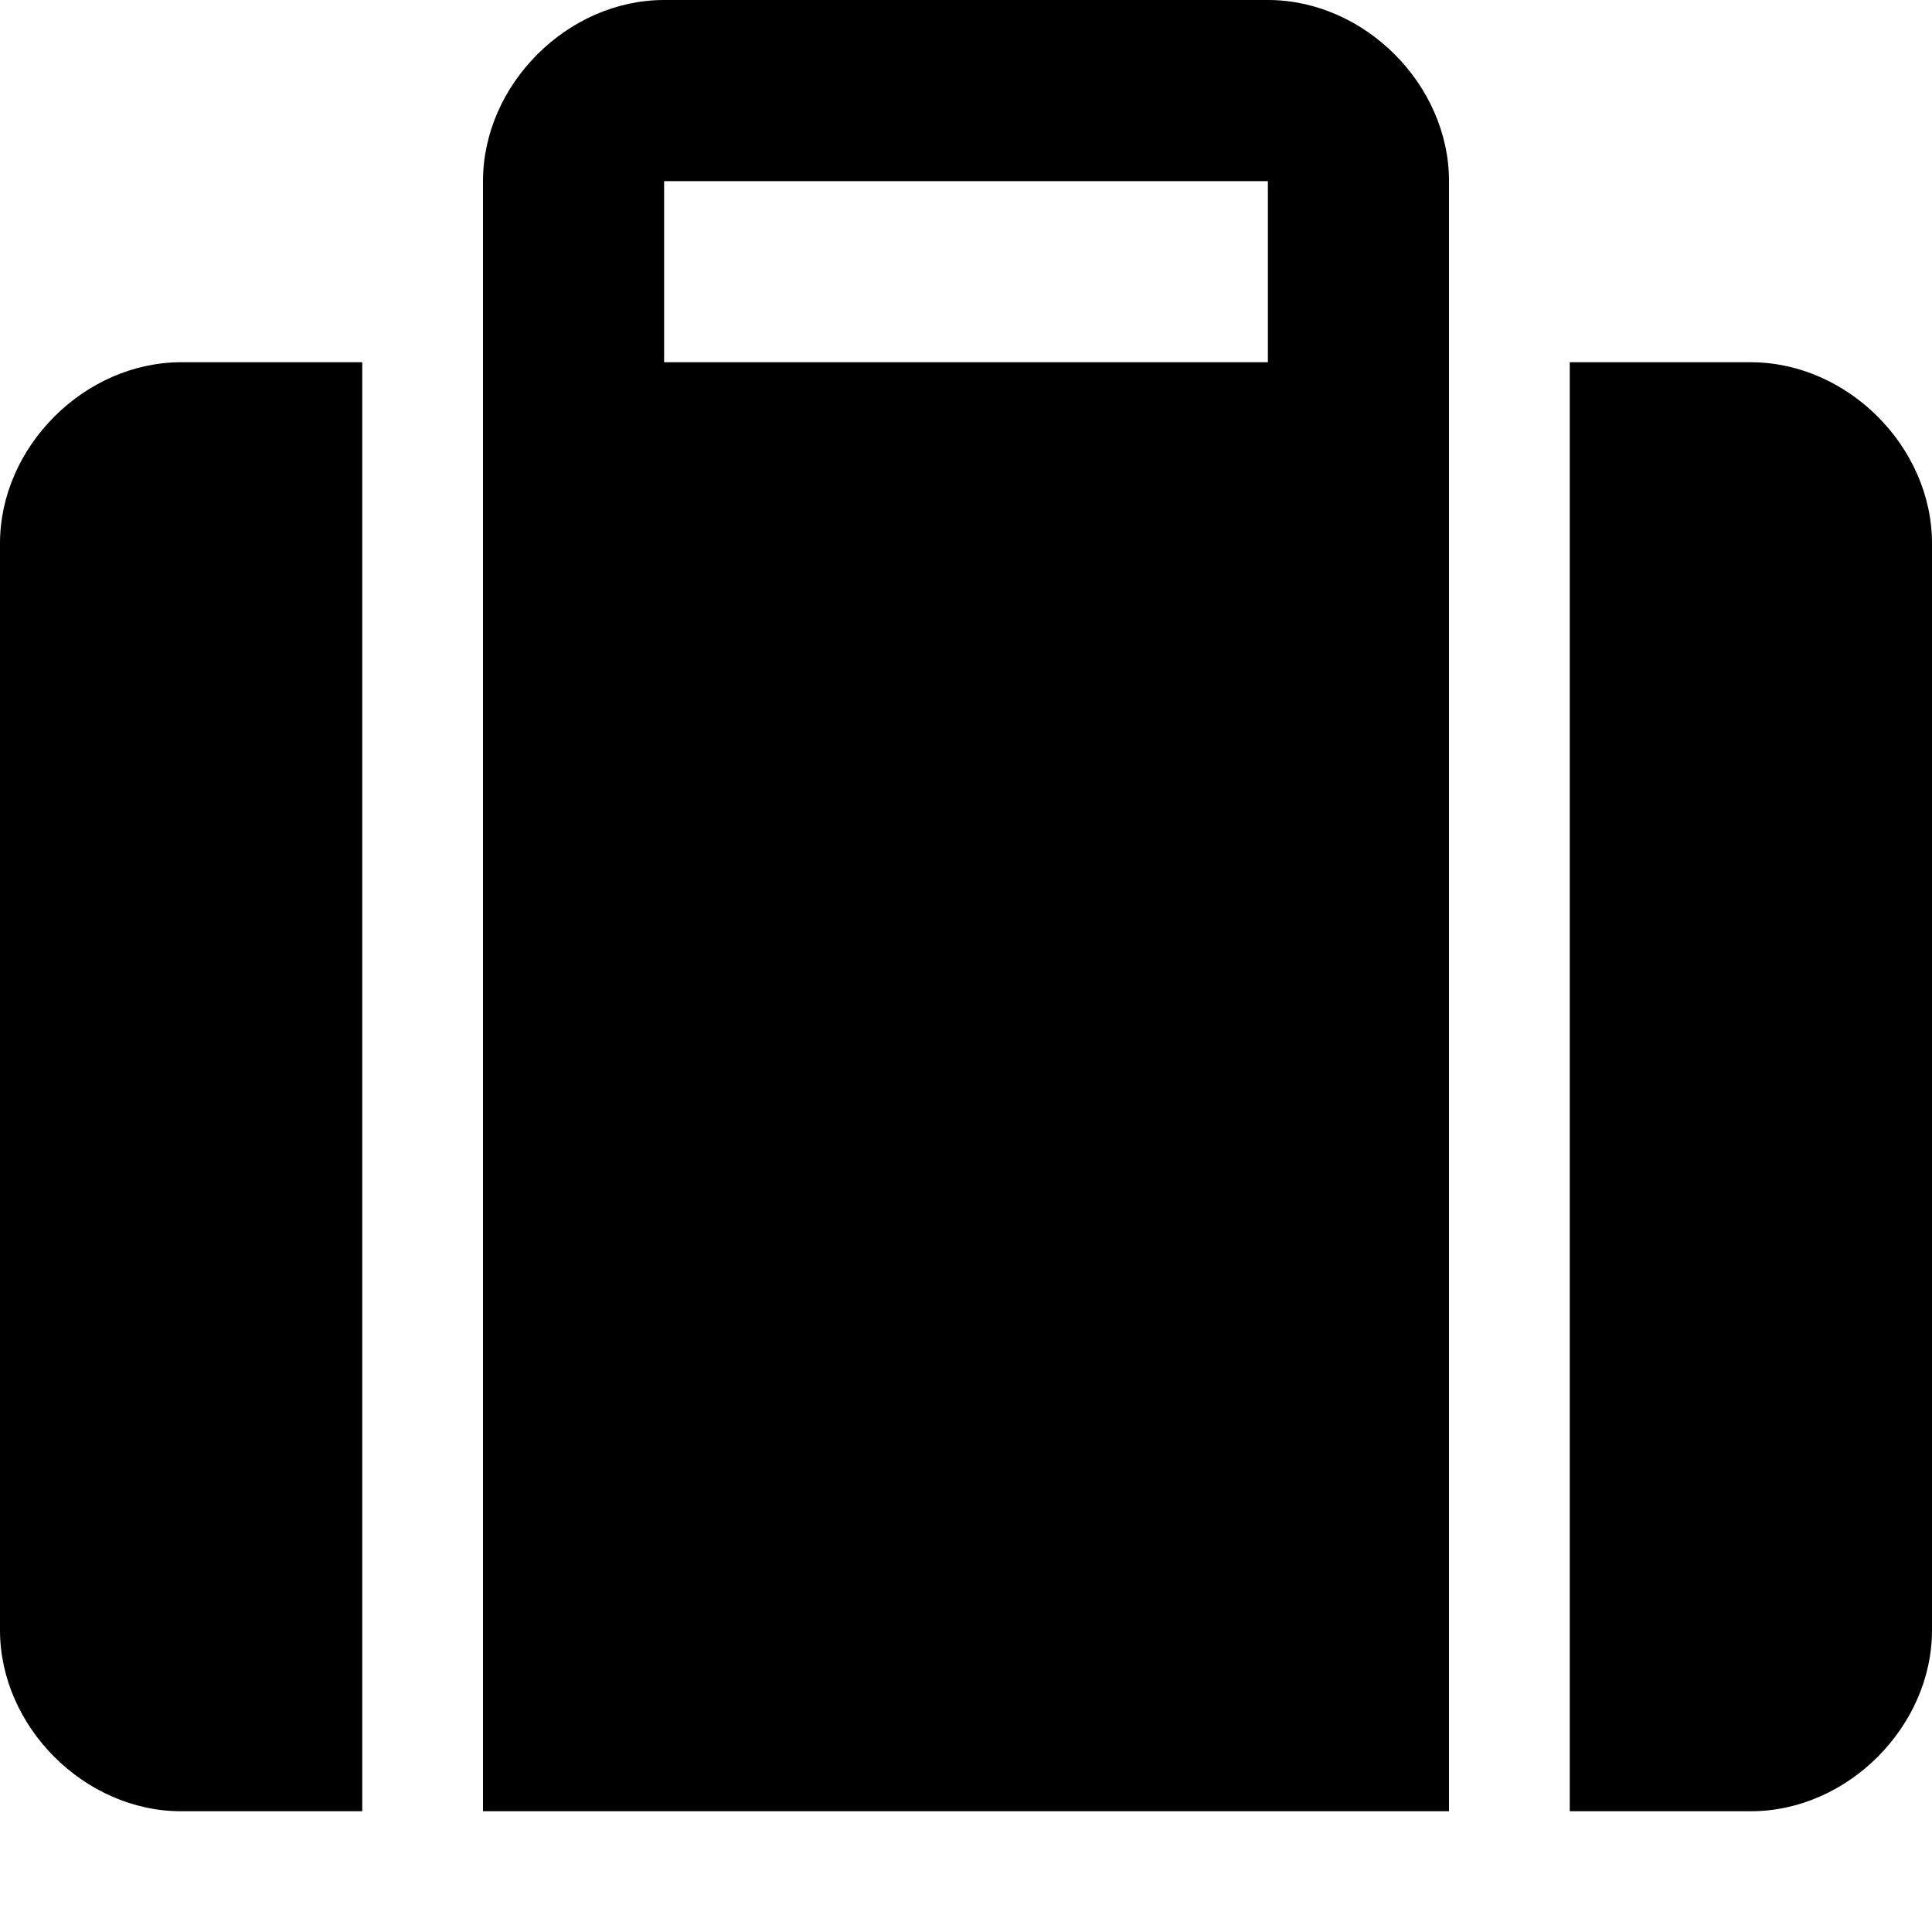
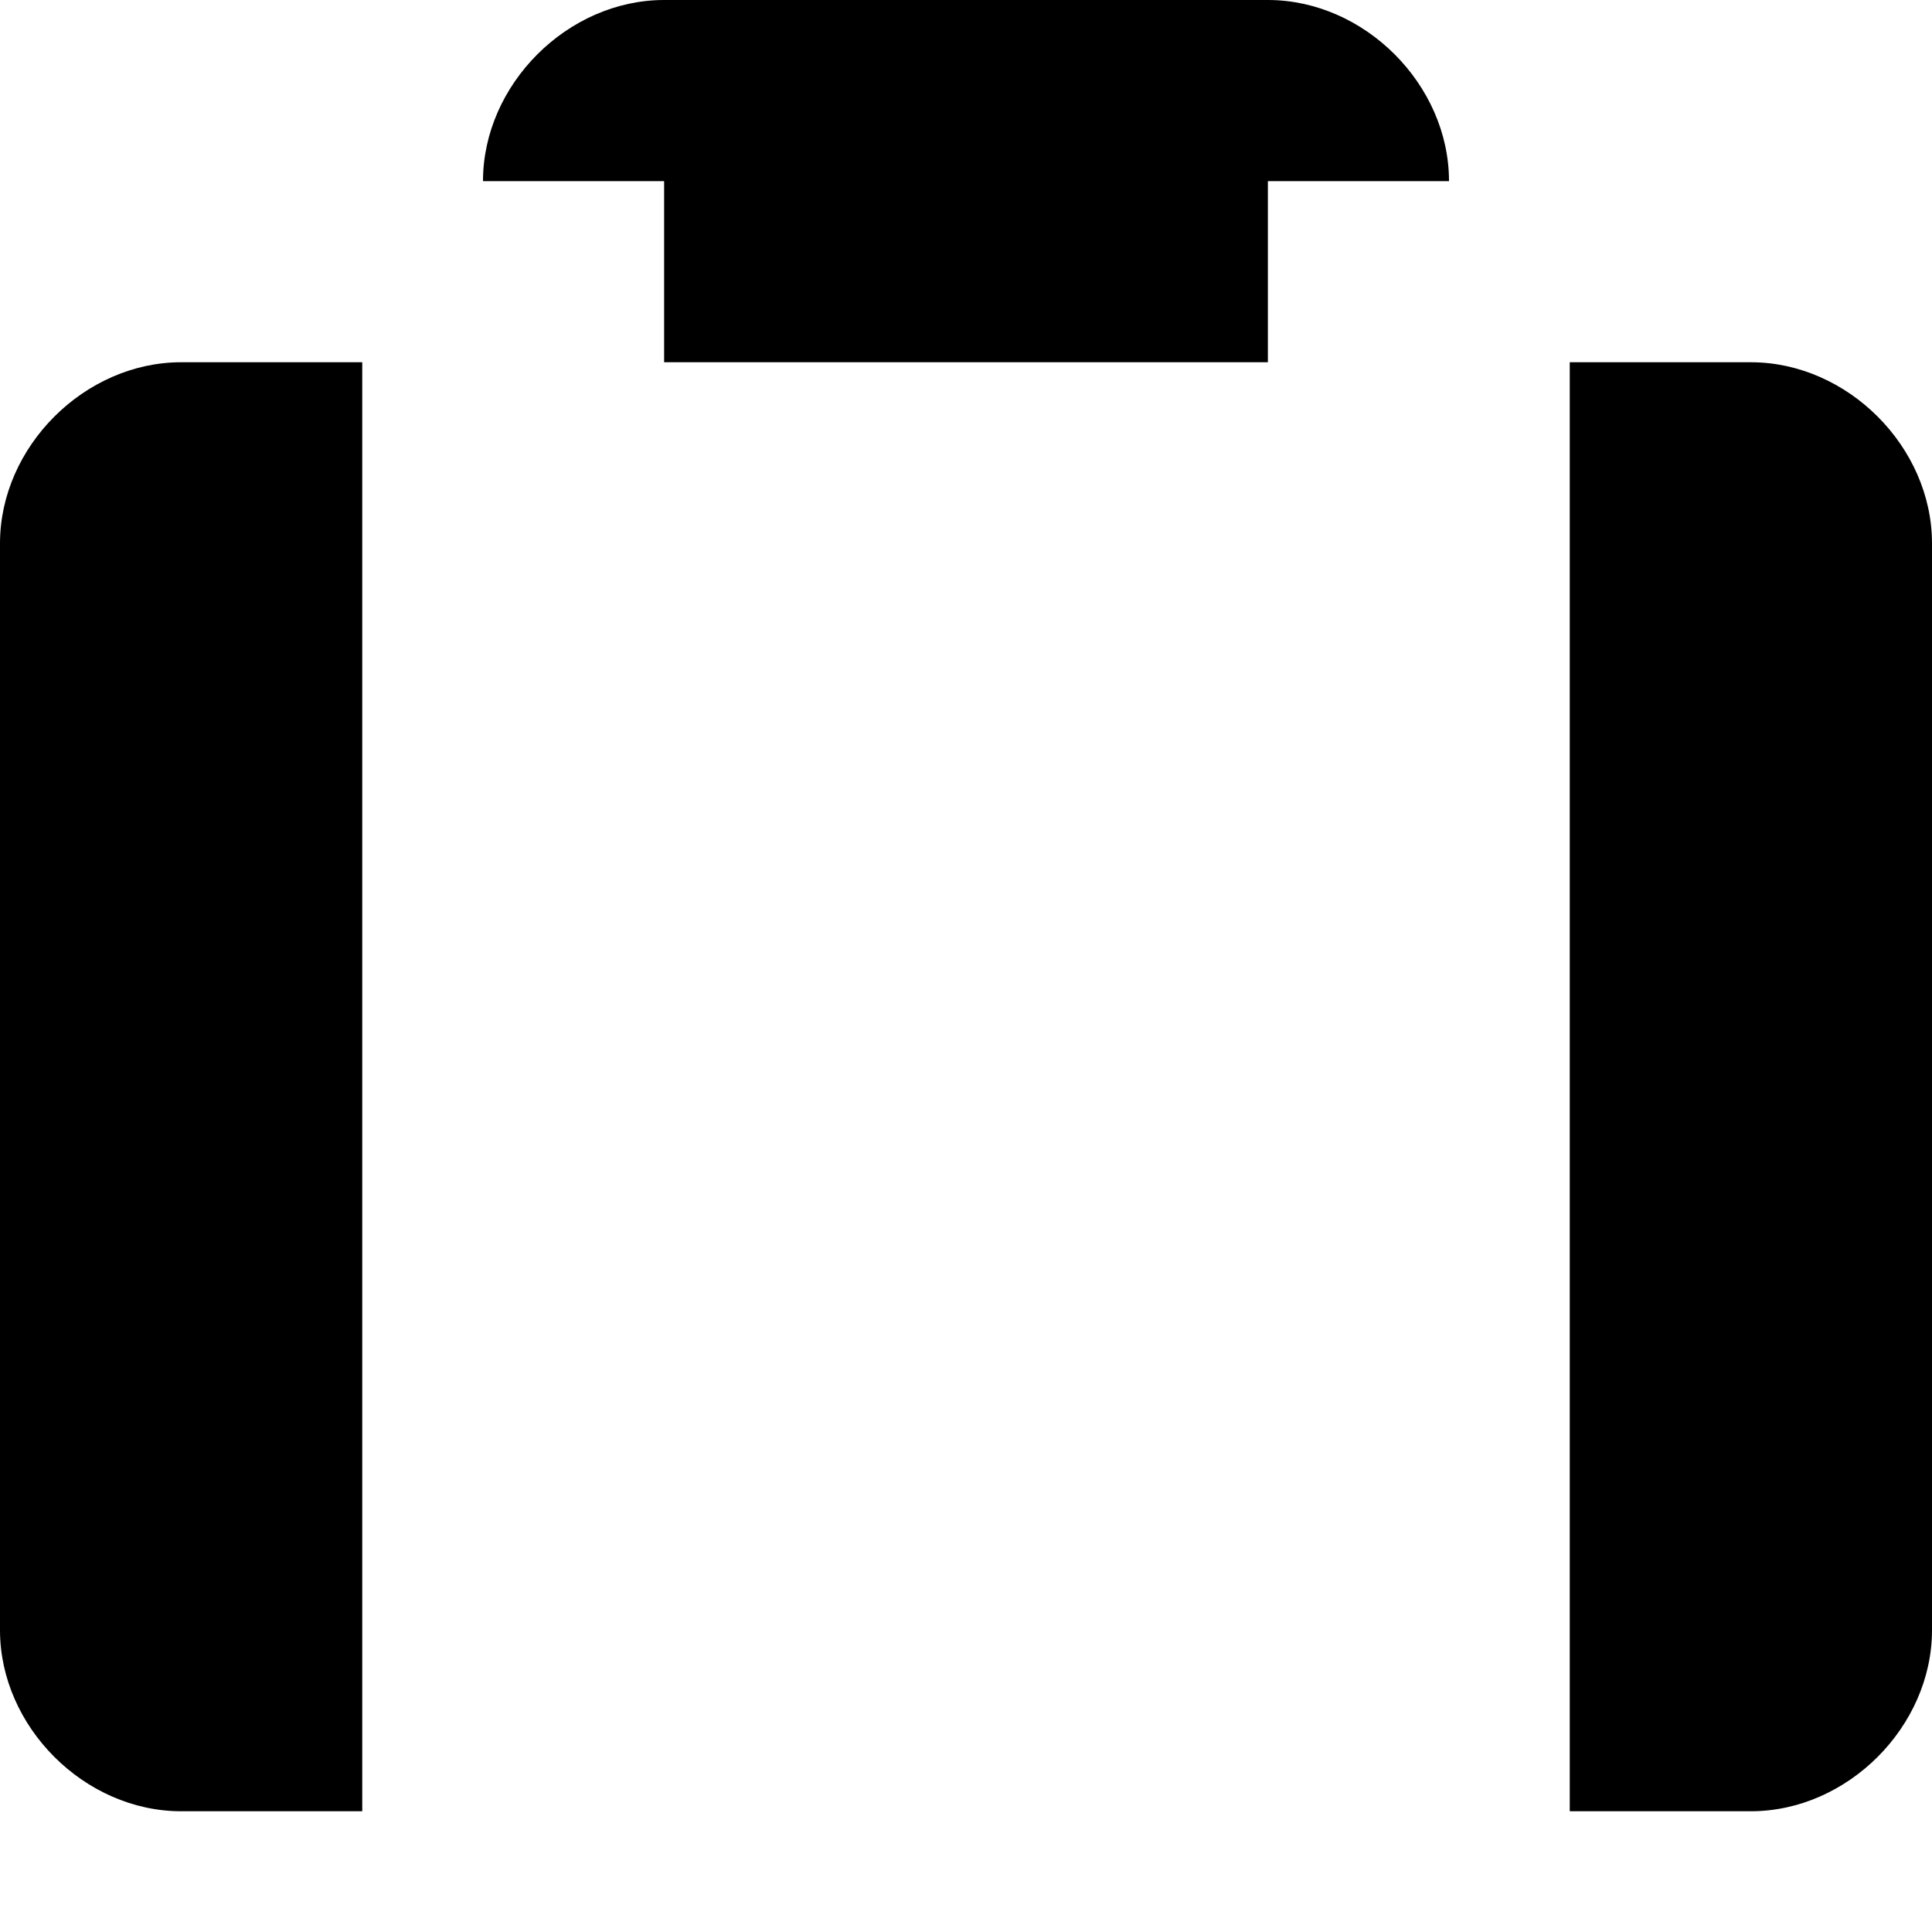
<svg xmlns="http://www.w3.org/2000/svg" viewBox="0 0 512 512">
-   <path d="M0 144v288C0 457.6 22.41 480 48 480H96V96H48C22.41 96 0 118.4 0 144zM336 0h-160C150.4 0 128 22.41 128 48V480h256V48C384 22.41 361.6 0 336 0zM336 96h-160V48h160V96zM464 96H416v384h48c25.59 0 48-22.41 48-48v-288C512 118.4 489.6 96 464 96z" />
+   <path d="M0 144v288C0 457.6 22.41 480 48 480H96V96H48C22.41 96 0 118.4 0 144zM336 0h-160C150.4 0 128 22.41 128 48h256V48C384 22.41 361.6 0 336 0zM336 96h-160V48h160V96zM464 96H416v384h48c25.59 0 48-22.41 48-48v-288C512 118.4 489.6 96 464 96z" />
</svg>